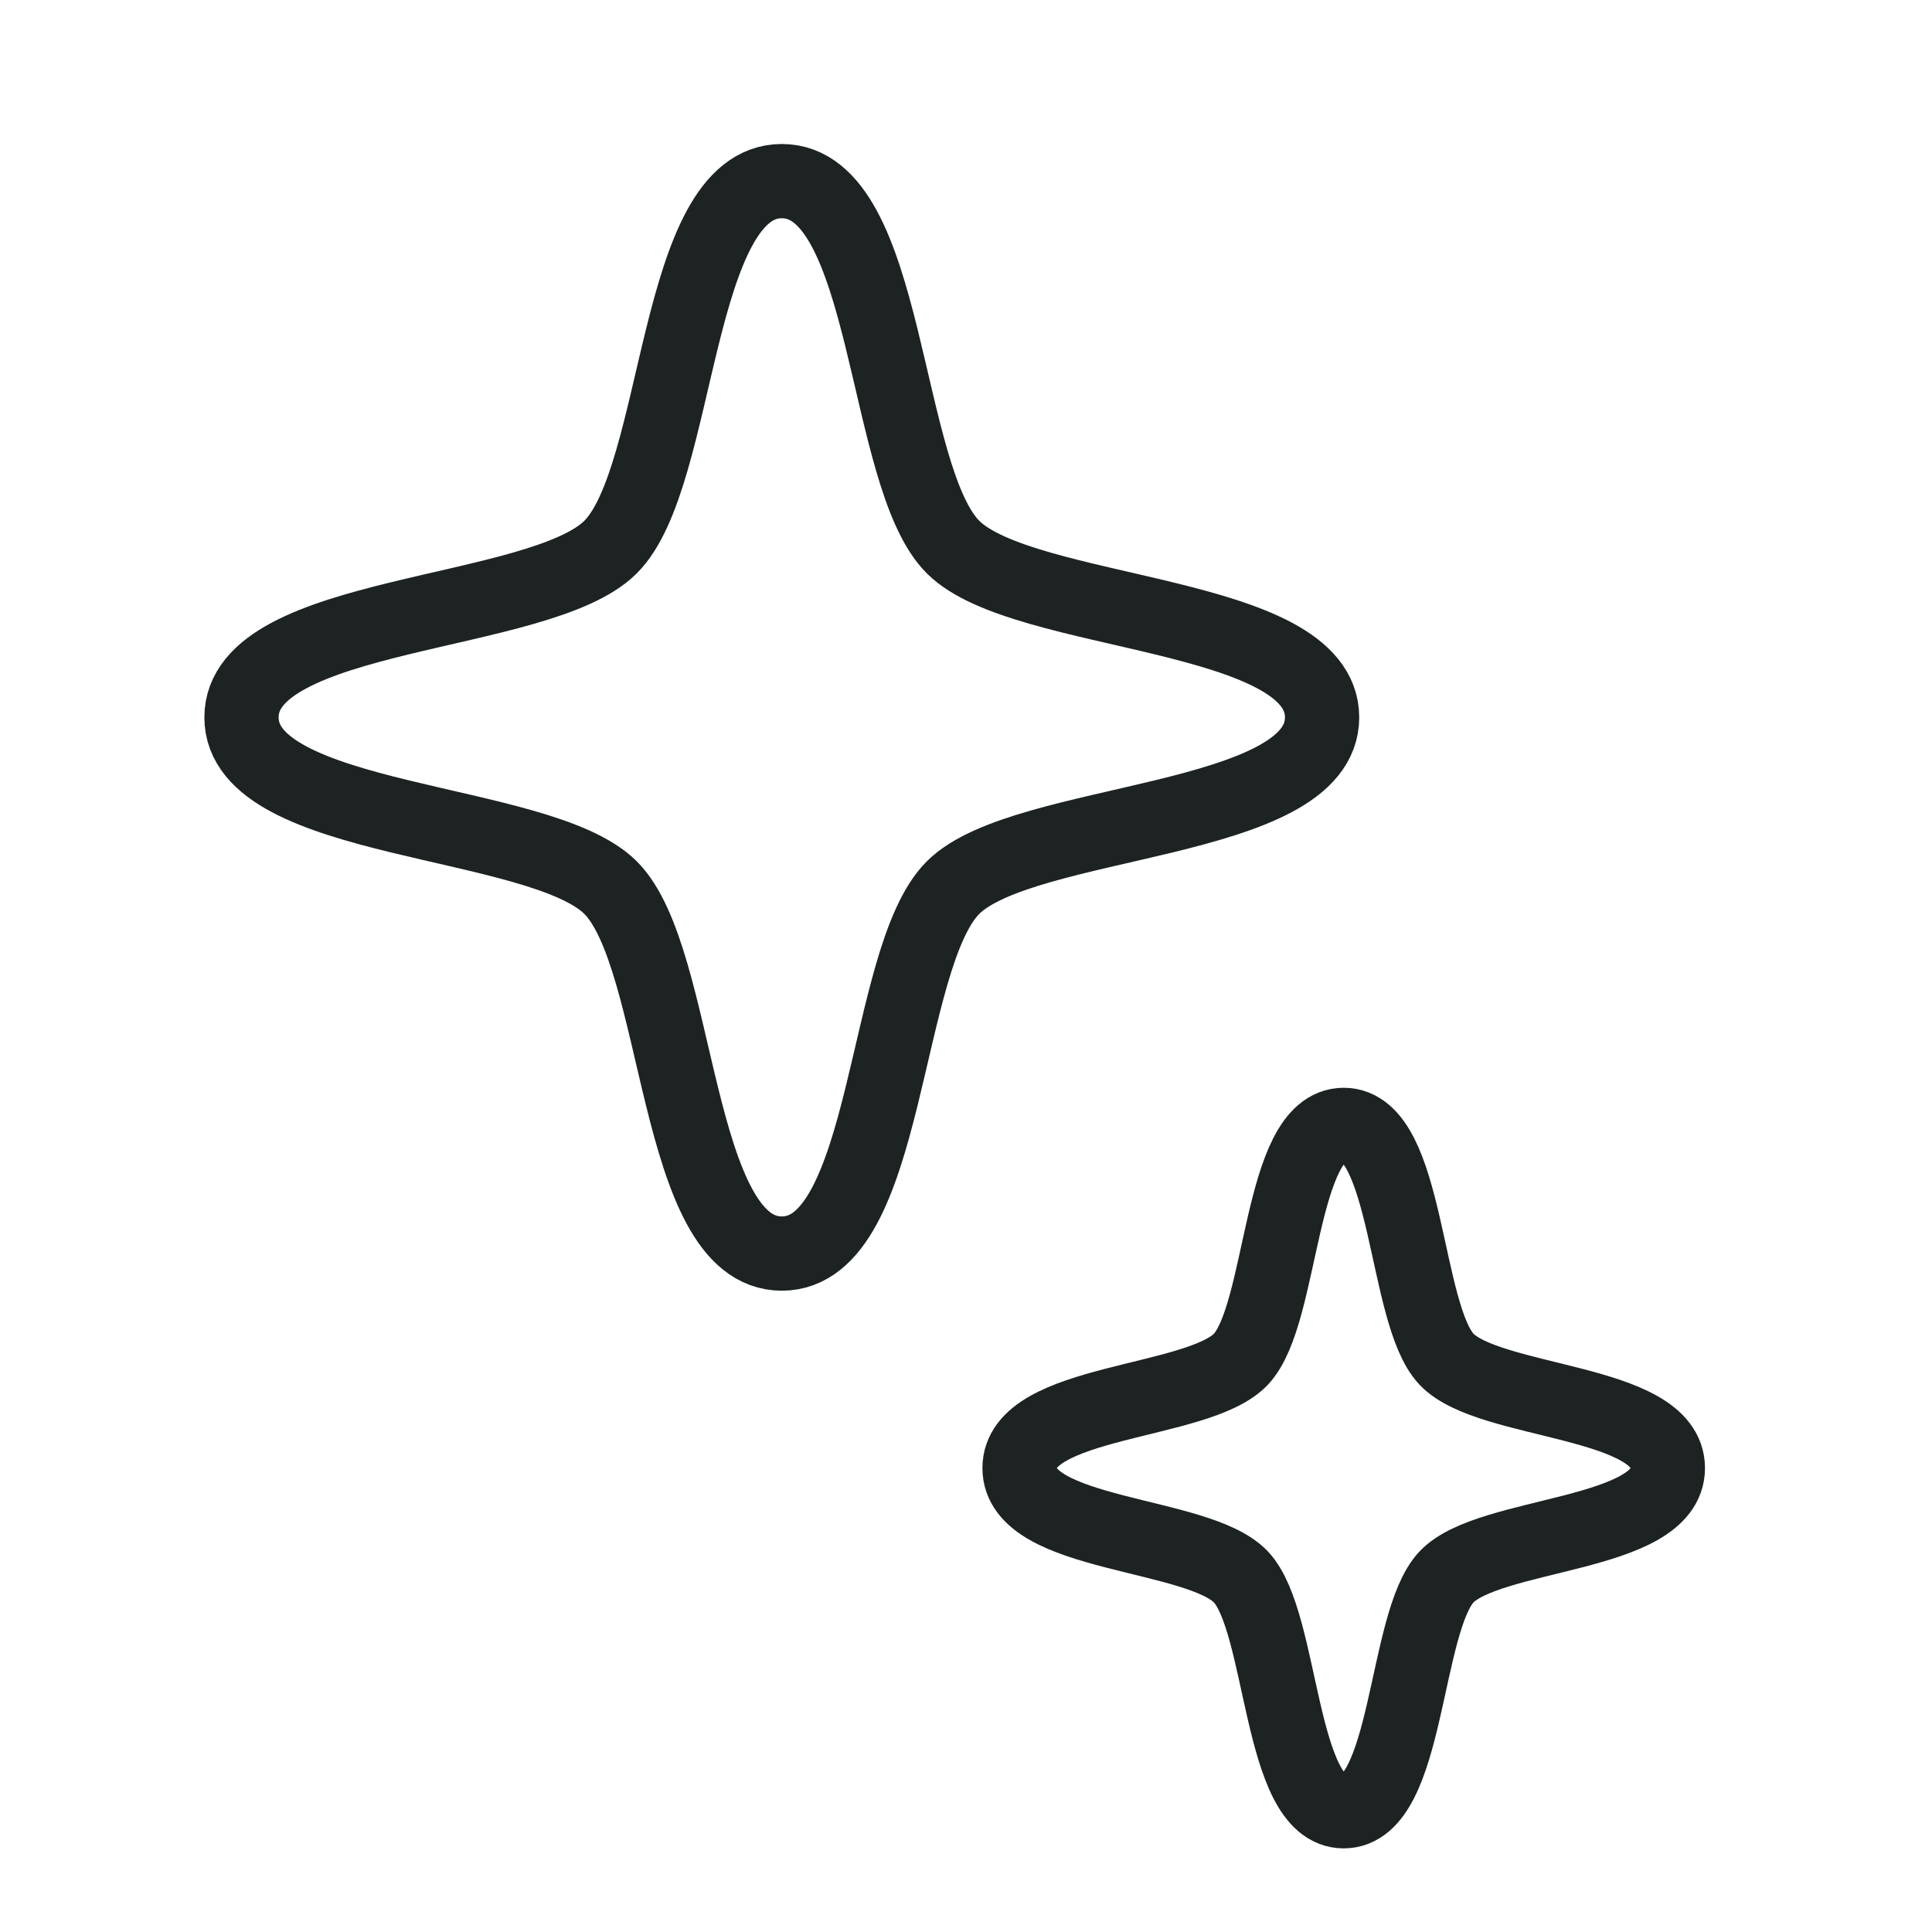
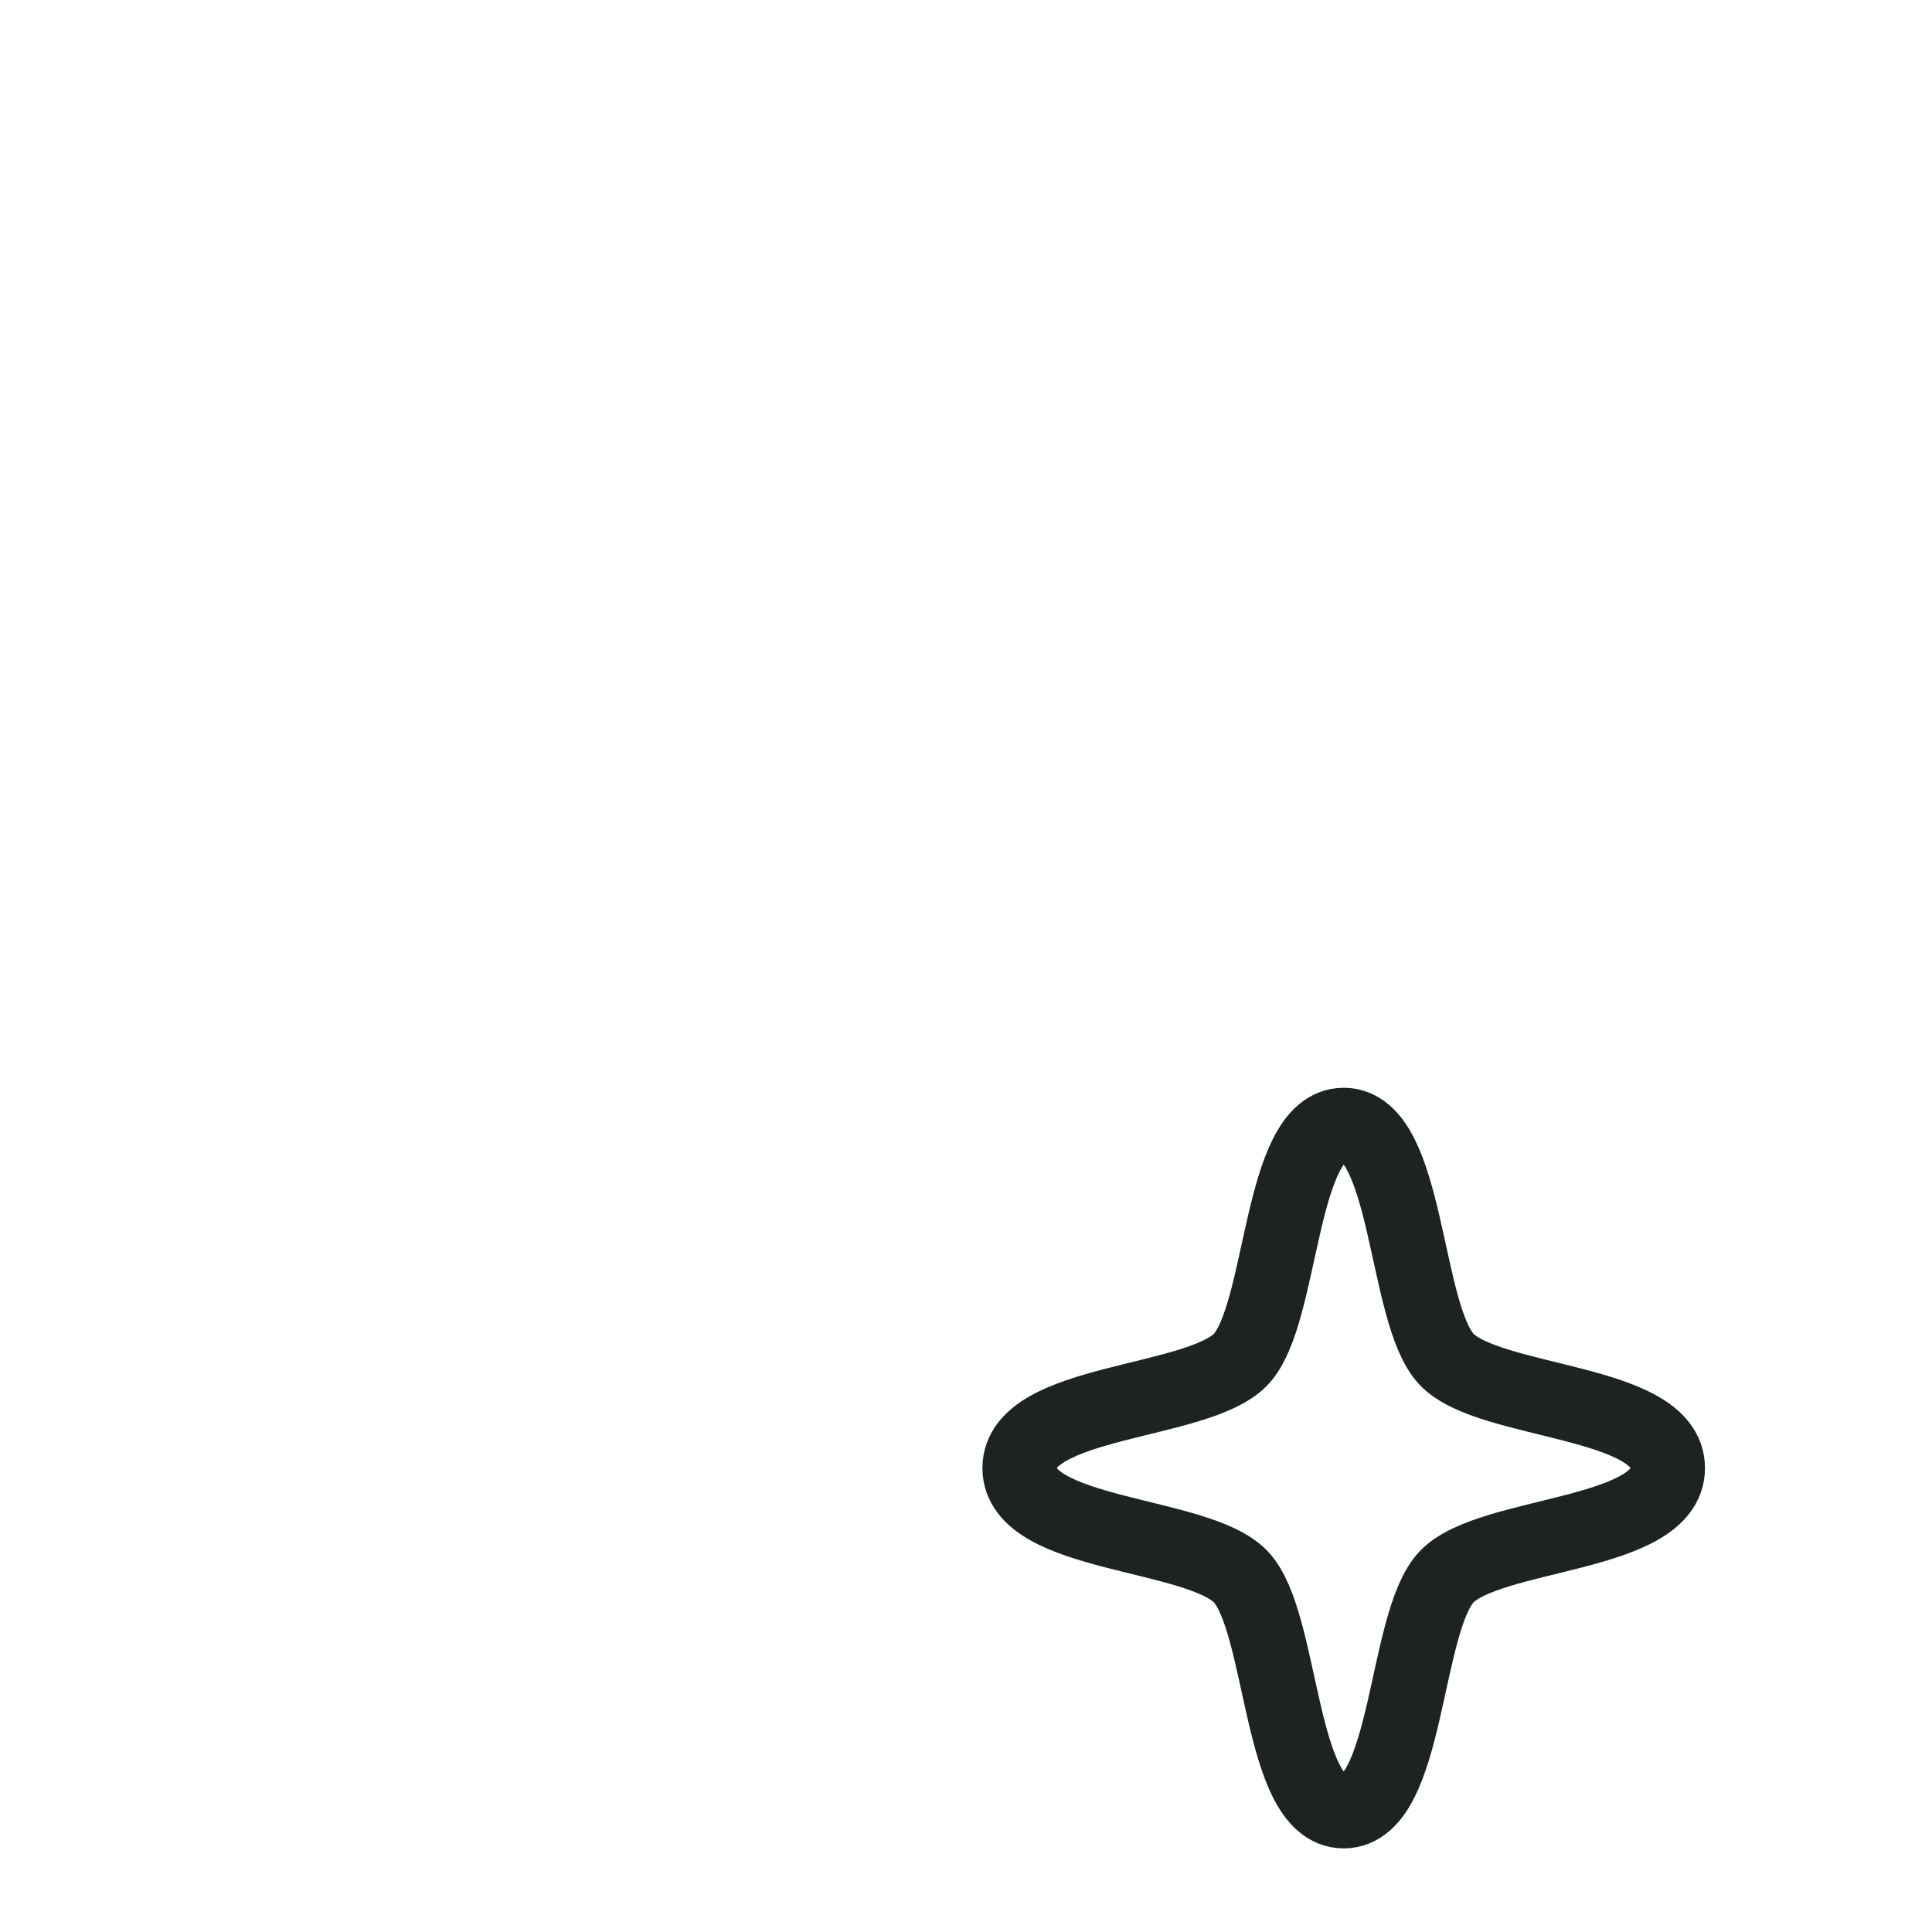
<svg xmlns="http://www.w3.org/2000/svg" fill="none" viewBox="0 0 32 32" height="32" width="32">
-   <path stroke-linecap="round" stroke-miterlimit="10" stroke-width="1.23" stroke="#1D2223" d="M21.898 11.882C21.898 13.658 16.96 13.535 15.788 14.699C14.615 15.863 14.739 20.763 12.949 20.763C11.159 20.763 11.283 15.863 10.11 14.699C8.937 13.535 4 13.658 4 11.882C4 10.105 8.937 10.228 10.11 9.064C11.283 7.9 11.159 3 12.949 3C14.739 3 14.615 7.9 15.788 9.064C16.96 10.228 21.898 10.105 21.898 11.882Z" />
  <path stroke-linecap="round" stroke-miterlimit="10" stroke-width="1.23" stroke="#1D2223" d="M27.625 24.316C27.625 25.453 24.664 25.373 23.959 26.119C23.254 26.865 23.33 30 22.256 30C21.182 30 21.258 26.865 20.553 26.119C19.848 25.373 16.887 25.453 16.887 24.316C16.887 23.179 19.848 23.259 20.553 22.513C21.258 21.767 21.182 18.632 22.256 18.632C23.33 18.632 23.254 21.767 23.959 22.513C24.664 23.259 27.625 23.179 27.625 24.316Z" />
</svg>